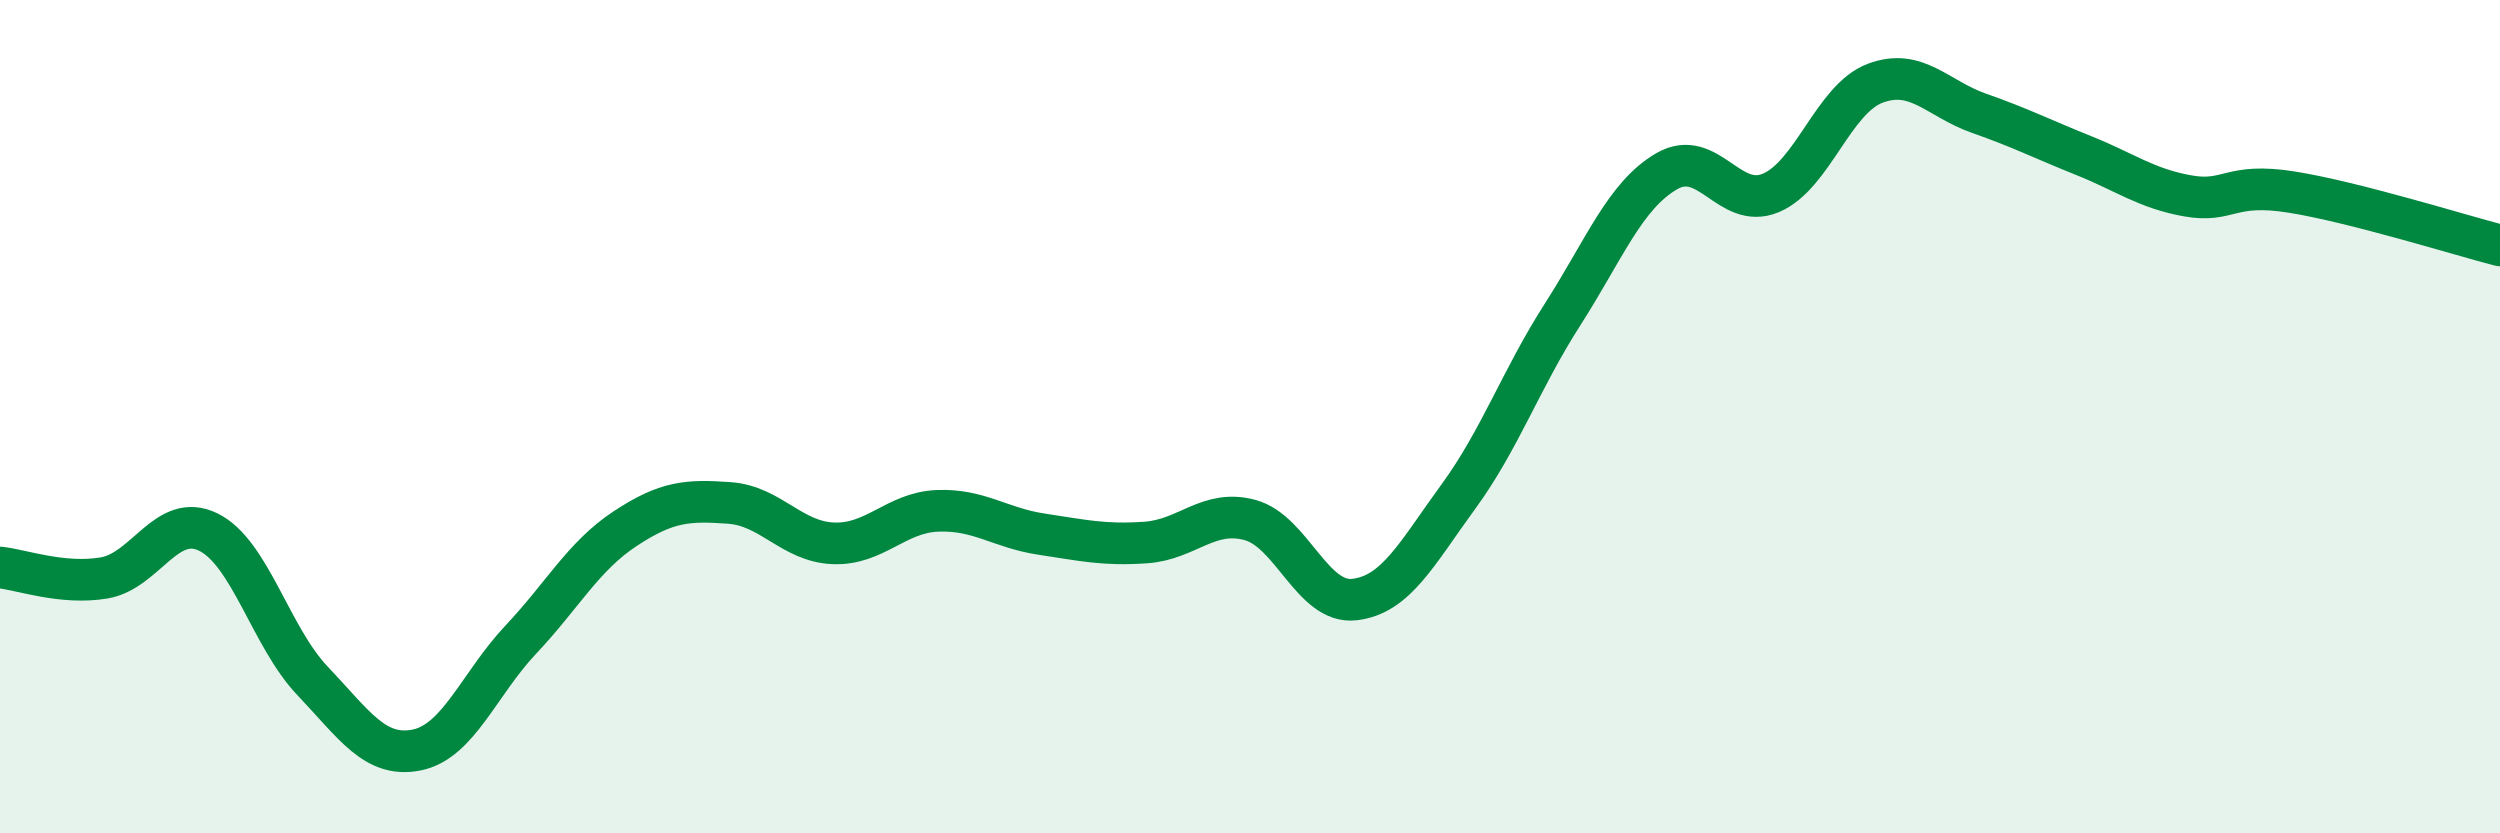
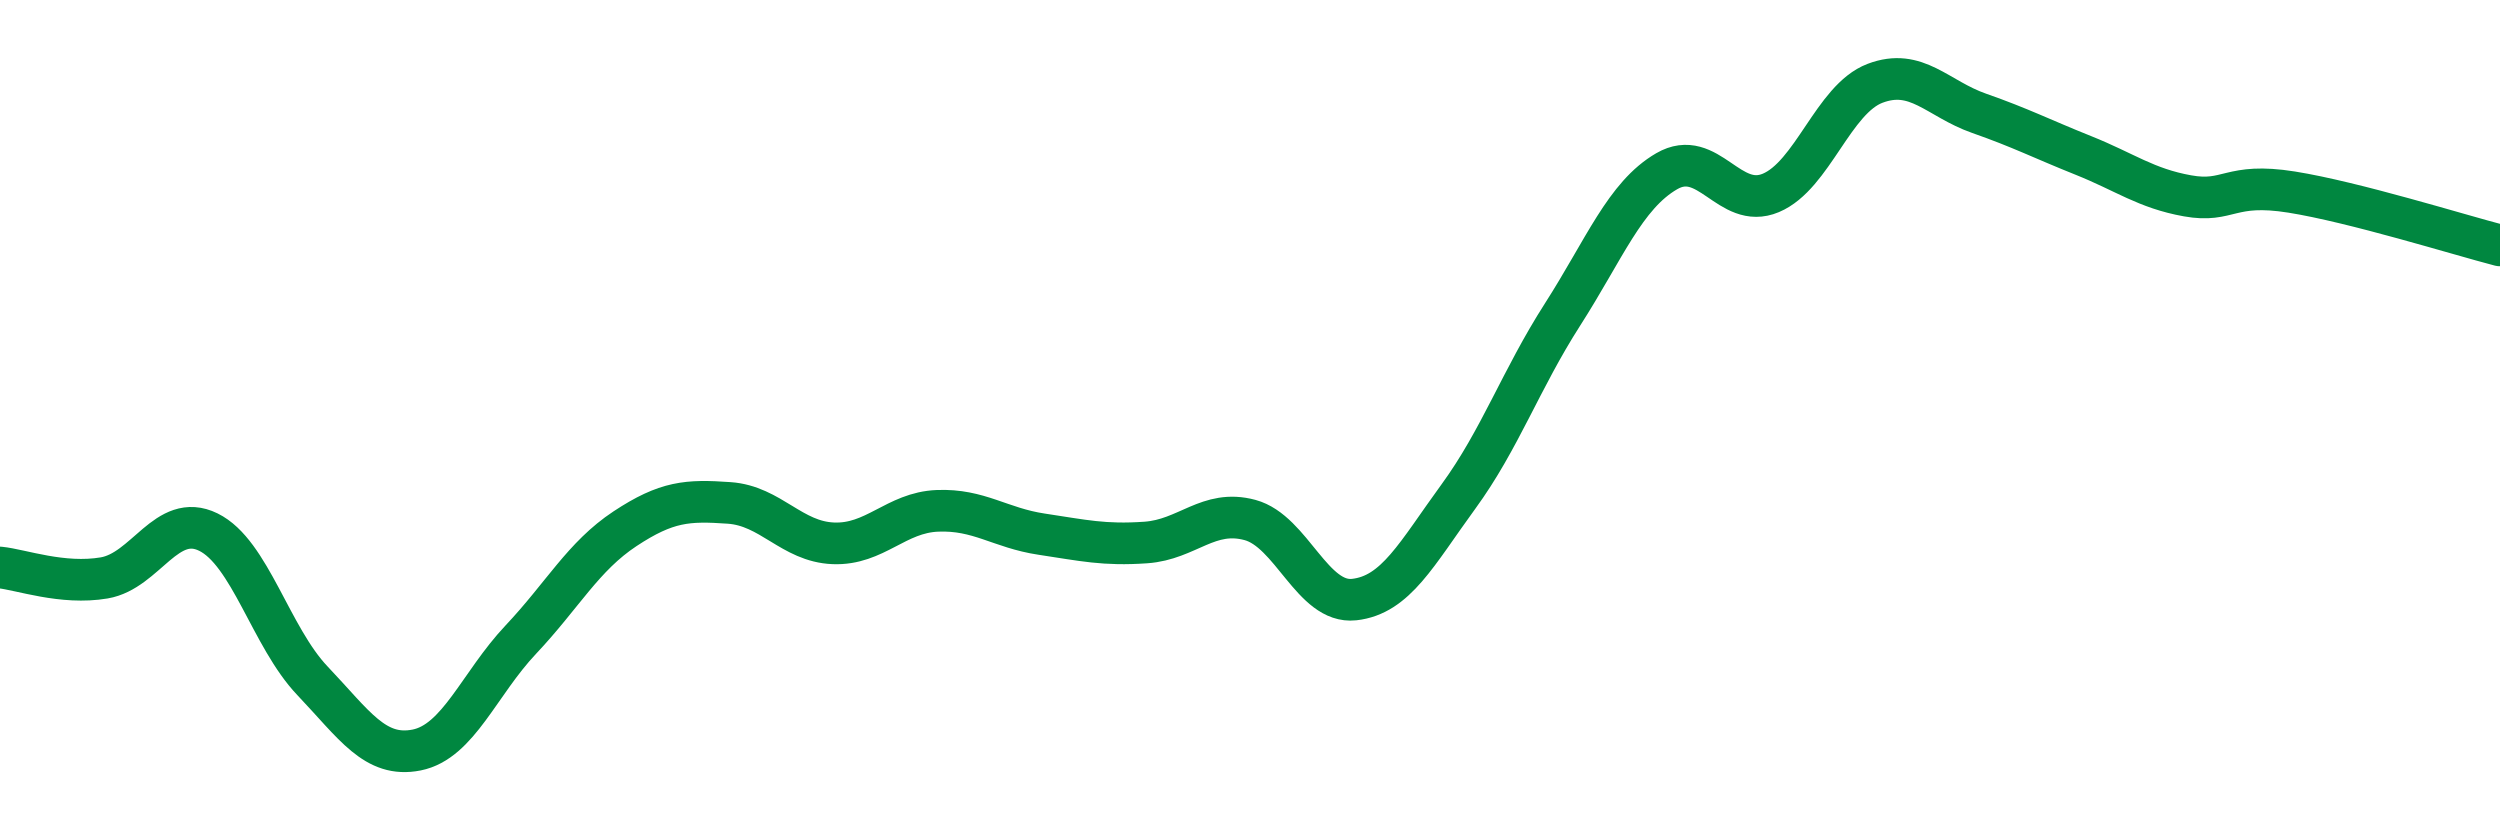
<svg xmlns="http://www.w3.org/2000/svg" width="60" height="20" viewBox="0 0 60 20">
-   <path d="M 0,13.62 C 0.5,13.67 1.5,14.04 2.5,13.87 C 3.5,13.7 4,12.28 5,12.77 C 6,13.26 6.5,15.29 7.5,16.34 C 8.5,17.39 9,18.2 10,18 C 11,17.8 11.5,16.41 12.5,15.35 C 13.5,14.29 14,13.35 15,12.69 C 16,12.03 16.5,12 17.5,12.07 C 18.5,12.14 19,13 20,13.04 C 21,13.08 21.5,12.3 22.5,12.26 C 23.5,12.22 24,12.67 25,12.82 C 26,12.97 26.5,13.09 27.5,13.02 C 28.5,12.95 29,12.21 30,12.48 C 31,12.75 31.5,14.5 32.5,14.39 C 33.5,14.28 34,13.29 35,11.92 C 36,10.55 36.5,9.11 37.5,7.55 C 38.5,5.99 39,4.69 40,4.11 C 41,3.53 41.5,5.05 42.5,4.63 C 43.5,4.21 44,2.38 45,2 C 46,1.62 46.5,2.37 47.5,2.72 C 48.5,3.07 49,3.33 50,3.73 C 51,4.13 51.5,4.52 52.5,4.7 C 53.5,4.88 53.5,4.37 55,4.61 C 56.5,4.85 59,5.63 60,5.89L60 20L0 20Z" fill="#008740" opacity="0.1" stroke-linecap="round" stroke-linejoin="round" />
  <path d="M 0,13.62 C 0.5,13.67 1.5,14.04 2.5,13.87 C 3.5,13.7 4,12.28 5,12.77 C 6,13.26 6.5,15.29 7.5,16.34 C 8.5,17.39 9,18.2 10,18 C 11,17.8 11.5,16.41 12.5,15.35 C 13.5,14.29 14,13.35 15,12.69 C 16,12.03 16.5,12 17.5,12.07 C 18.5,12.14 19,13 20,13.04 C 21,13.08 21.5,12.3 22.5,12.26 C 23.5,12.22 24,12.67 25,12.82 C 26,12.97 26.5,13.09 27.5,13.02 C 28.5,12.95 29,12.21 30,12.48 C 31,12.75 31.5,14.5 32.5,14.39 C 33.5,14.28 34,13.29 35,11.92 C 36,10.55 36.5,9.11 37.5,7.55 C 38.5,5.99 39,4.69 40,4.11 C 41,3.53 41.5,5.05 42.5,4.63 C 43.5,4.21 44,2.38 45,2 C 46,1.62 46.5,2.37 47.5,2.72 C 48.5,3.07 49,3.33 50,3.73 C 51,4.13 51.5,4.52 52.5,4.7 C 53.5,4.88 53.5,4.37 55,4.61 C 56.5,4.85 59,5.63 60,5.89" stroke="#008740" stroke-width="1" fill="none" stroke-linecap="round" stroke-linejoin="round" />
</svg>